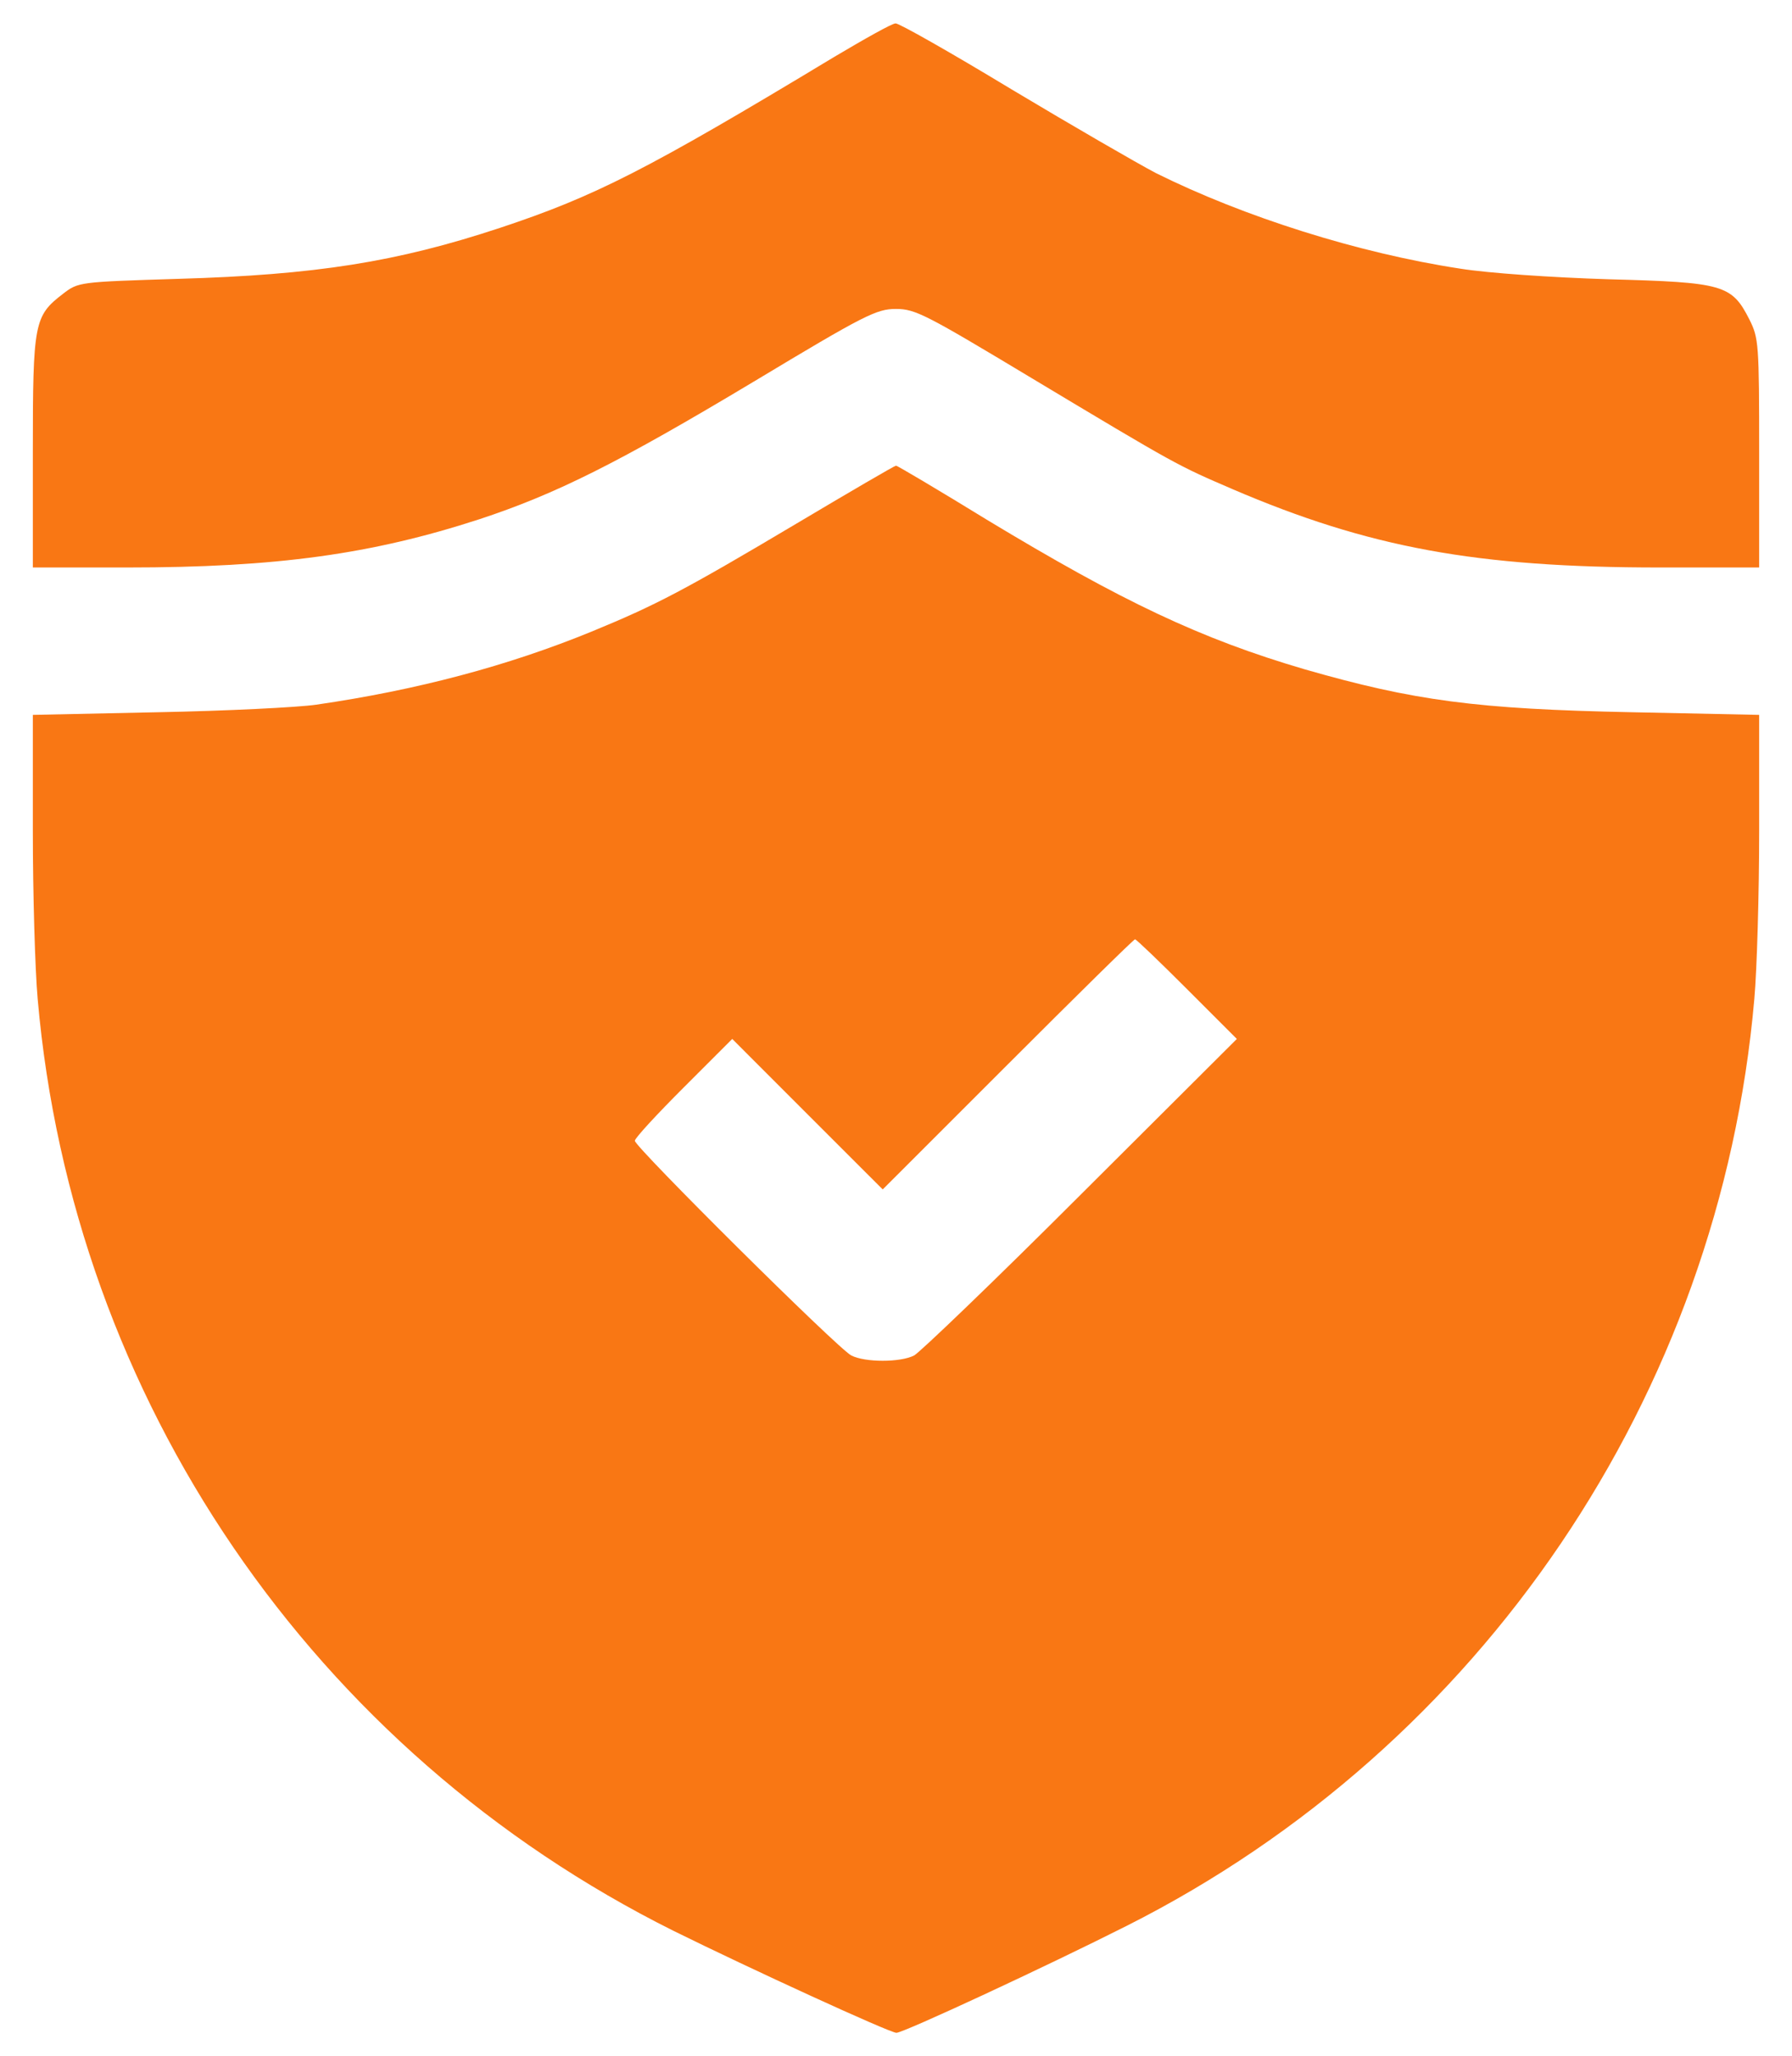
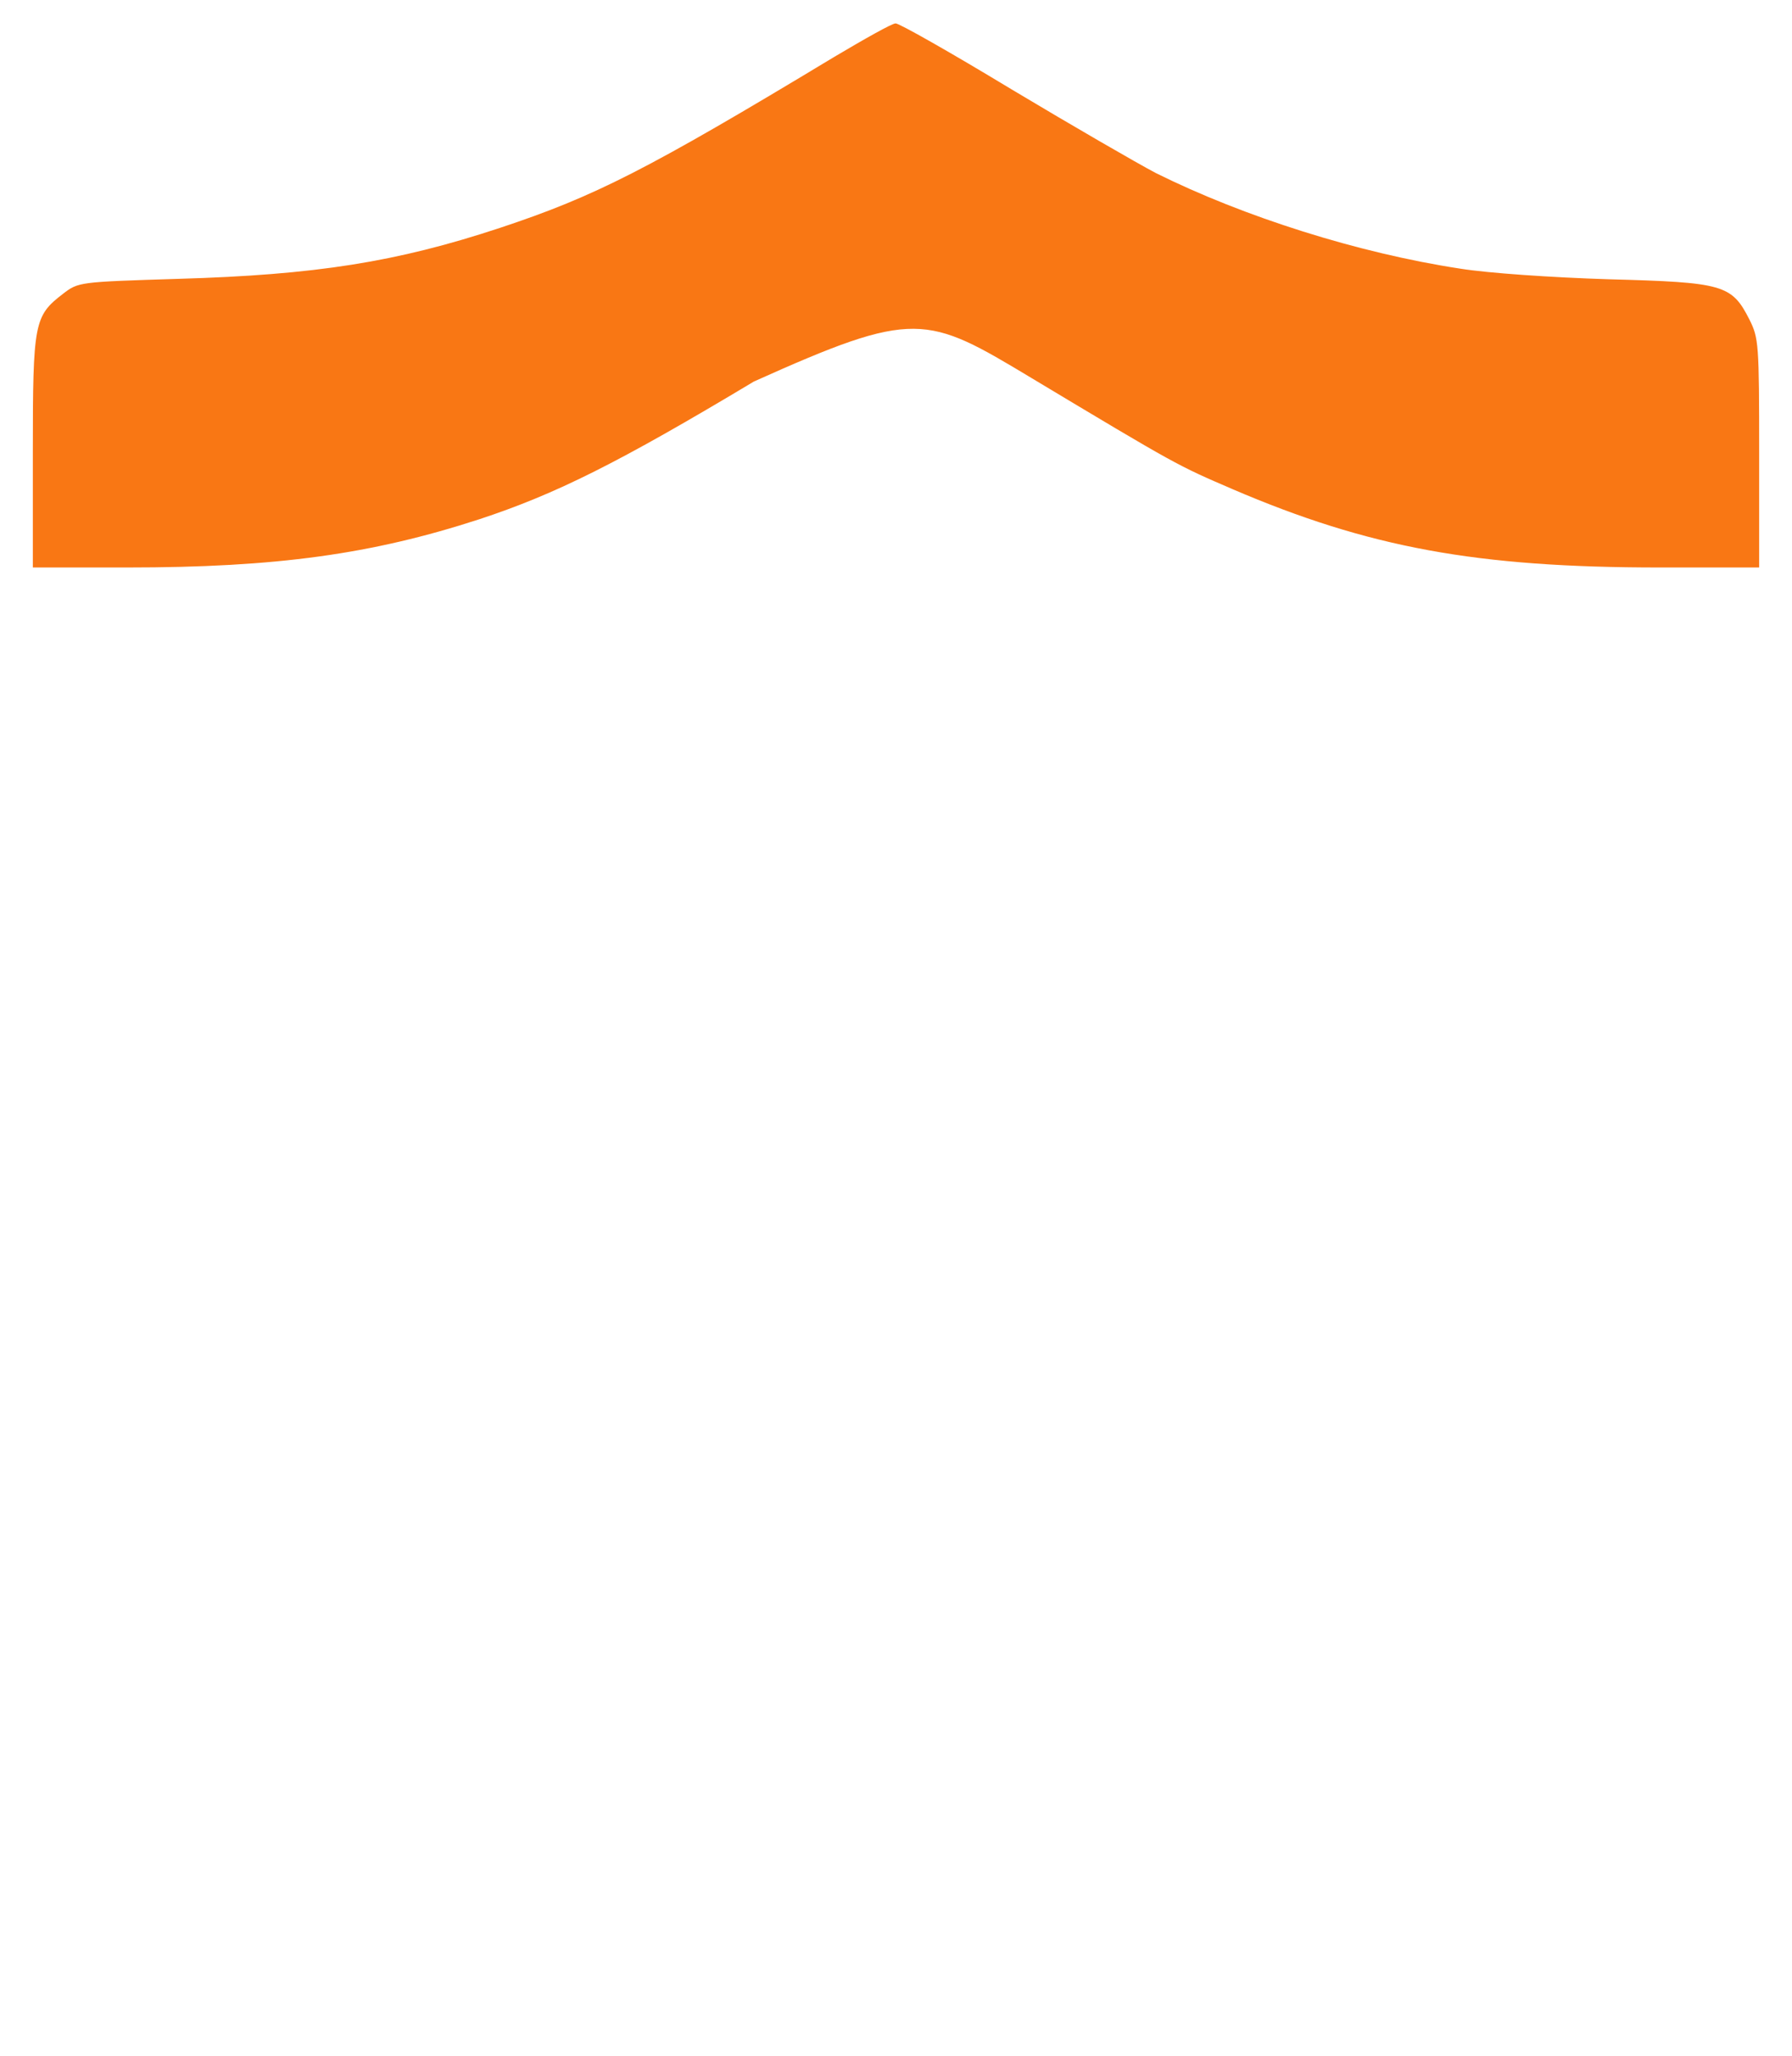
<svg xmlns="http://www.w3.org/2000/svg" width="34" height="39" viewBox="0 0 34 39" fill="none">
-   <path d="M15.824 1.082C12.263 3.232 11.281 3.728 9.483 4.324C7.527 4.971 5.99 5.214 3.386 5.29C1.496 5.349 1.488 5.349 1.194 5.575C0.648 5.995 0.623 6.121 0.623 8.574V10.766H2.412C5.251 10.766 7.056 10.514 9.097 9.85C10.55 9.371 11.726 8.784 14.304 7.238C16.412 5.97 16.631 5.861 17 5.861C17.369 5.861 17.571 5.97 19.57 7.171C22.341 8.834 22.333 8.826 23.383 9.279C25.97 10.388 28.01 10.766 31.496 10.766H33.377V8.599C33.377 6.524 33.369 6.415 33.192 6.062C32.856 5.399 32.697 5.357 30.521 5.298C29.447 5.265 28.229 5.181 27.708 5.097C25.776 4.803 23.601 4.114 21.93 3.283C21.577 3.098 20.343 2.384 19.192 1.695C18.041 0.998 17.05 0.436 16.992 0.444C16.924 0.444 16.404 0.738 15.824 1.082Z" fill="#F97714" />
-   <path d="M15.11 9.934C12.977 11.202 12.448 11.479 11.222 11.983C9.643 12.63 7.913 13.092 5.998 13.369C5.654 13.419 4.302 13.487 2.991 13.512L0.623 13.562V15.754C0.623 16.955 0.665 18.4 0.715 18.954C1.379 26.546 5.939 33.223 12.784 36.633C14.229 37.347 16.882 38.565 17.008 38.565C17.143 38.565 19.872 37.296 21.384 36.532C28.111 33.139 32.63 26.462 33.285 18.954C33.335 18.4 33.377 16.955 33.377 15.754V13.562L30.967 13.512C28.019 13.453 26.826 13.294 24.752 12.697C22.778 12.118 21.292 11.412 18.722 9.859C17.806 9.296 17.025 8.834 17 8.834C16.975 8.834 16.127 9.329 15.11 9.934ZM22.526 18.769L23.467 19.71L20.502 22.666C18.881 24.287 17.453 25.656 17.344 25.715C17.084 25.849 16.412 25.849 16.152 25.715C15.9 25.589 12.045 21.759 12.045 21.642C12.045 21.591 12.465 21.138 12.969 20.634L13.893 19.71L15.32 21.138L16.748 22.565L19.125 20.189C20.427 18.887 21.51 17.82 21.535 17.82C21.56 17.82 22.006 18.249 22.526 18.769Z" fill="#F97714" />
+   <path d="M15.824 1.082C12.263 3.232 11.281 3.728 9.483 4.324C7.527 4.971 5.99 5.214 3.386 5.29C1.496 5.349 1.488 5.349 1.194 5.575C0.648 5.995 0.623 6.121 0.623 8.574V10.766H2.412C5.251 10.766 7.056 10.514 9.097 9.85C10.55 9.371 11.726 8.784 14.304 7.238C17.369 5.861 17.571 5.97 19.57 7.171C22.341 8.834 22.333 8.826 23.383 9.279C25.97 10.388 28.01 10.766 31.496 10.766H33.377V8.599C33.377 6.524 33.369 6.415 33.192 6.062C32.856 5.399 32.697 5.357 30.521 5.298C29.447 5.265 28.229 5.181 27.708 5.097C25.776 4.803 23.601 4.114 21.93 3.283C21.577 3.098 20.343 2.384 19.192 1.695C18.041 0.998 17.05 0.436 16.992 0.444C16.924 0.444 16.404 0.738 15.824 1.082Z" fill="#F97714" />
</svg>